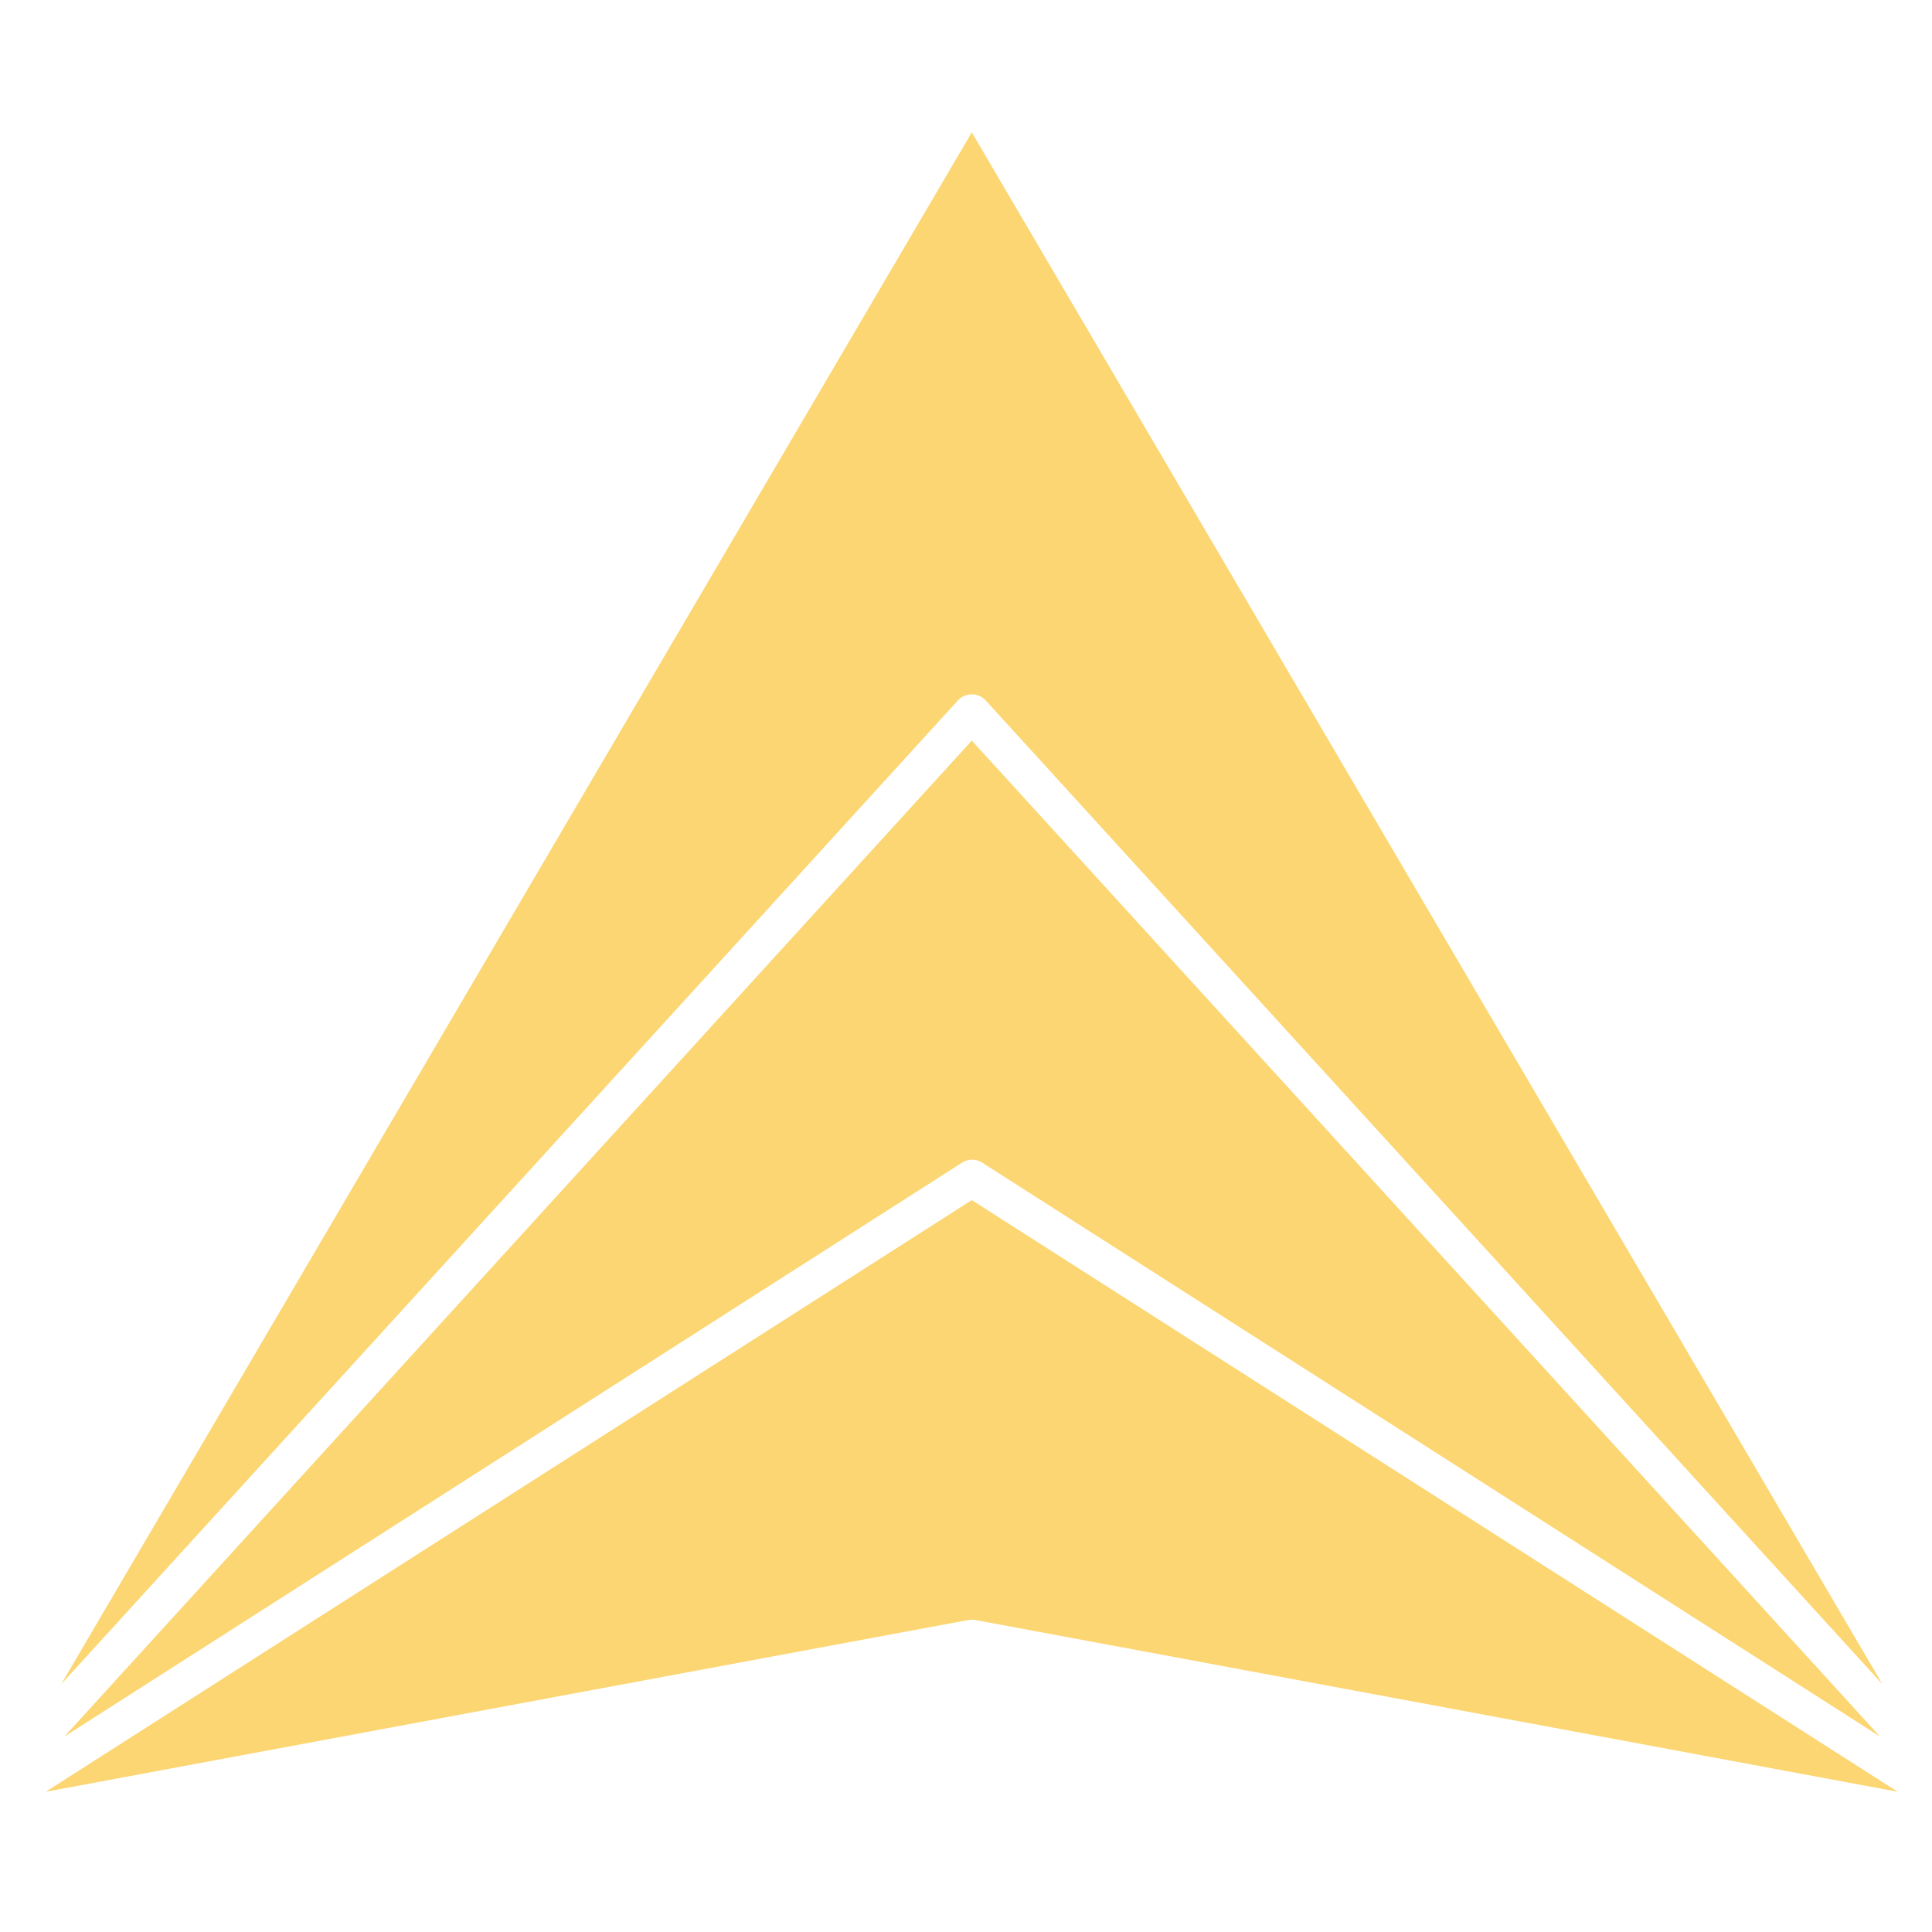
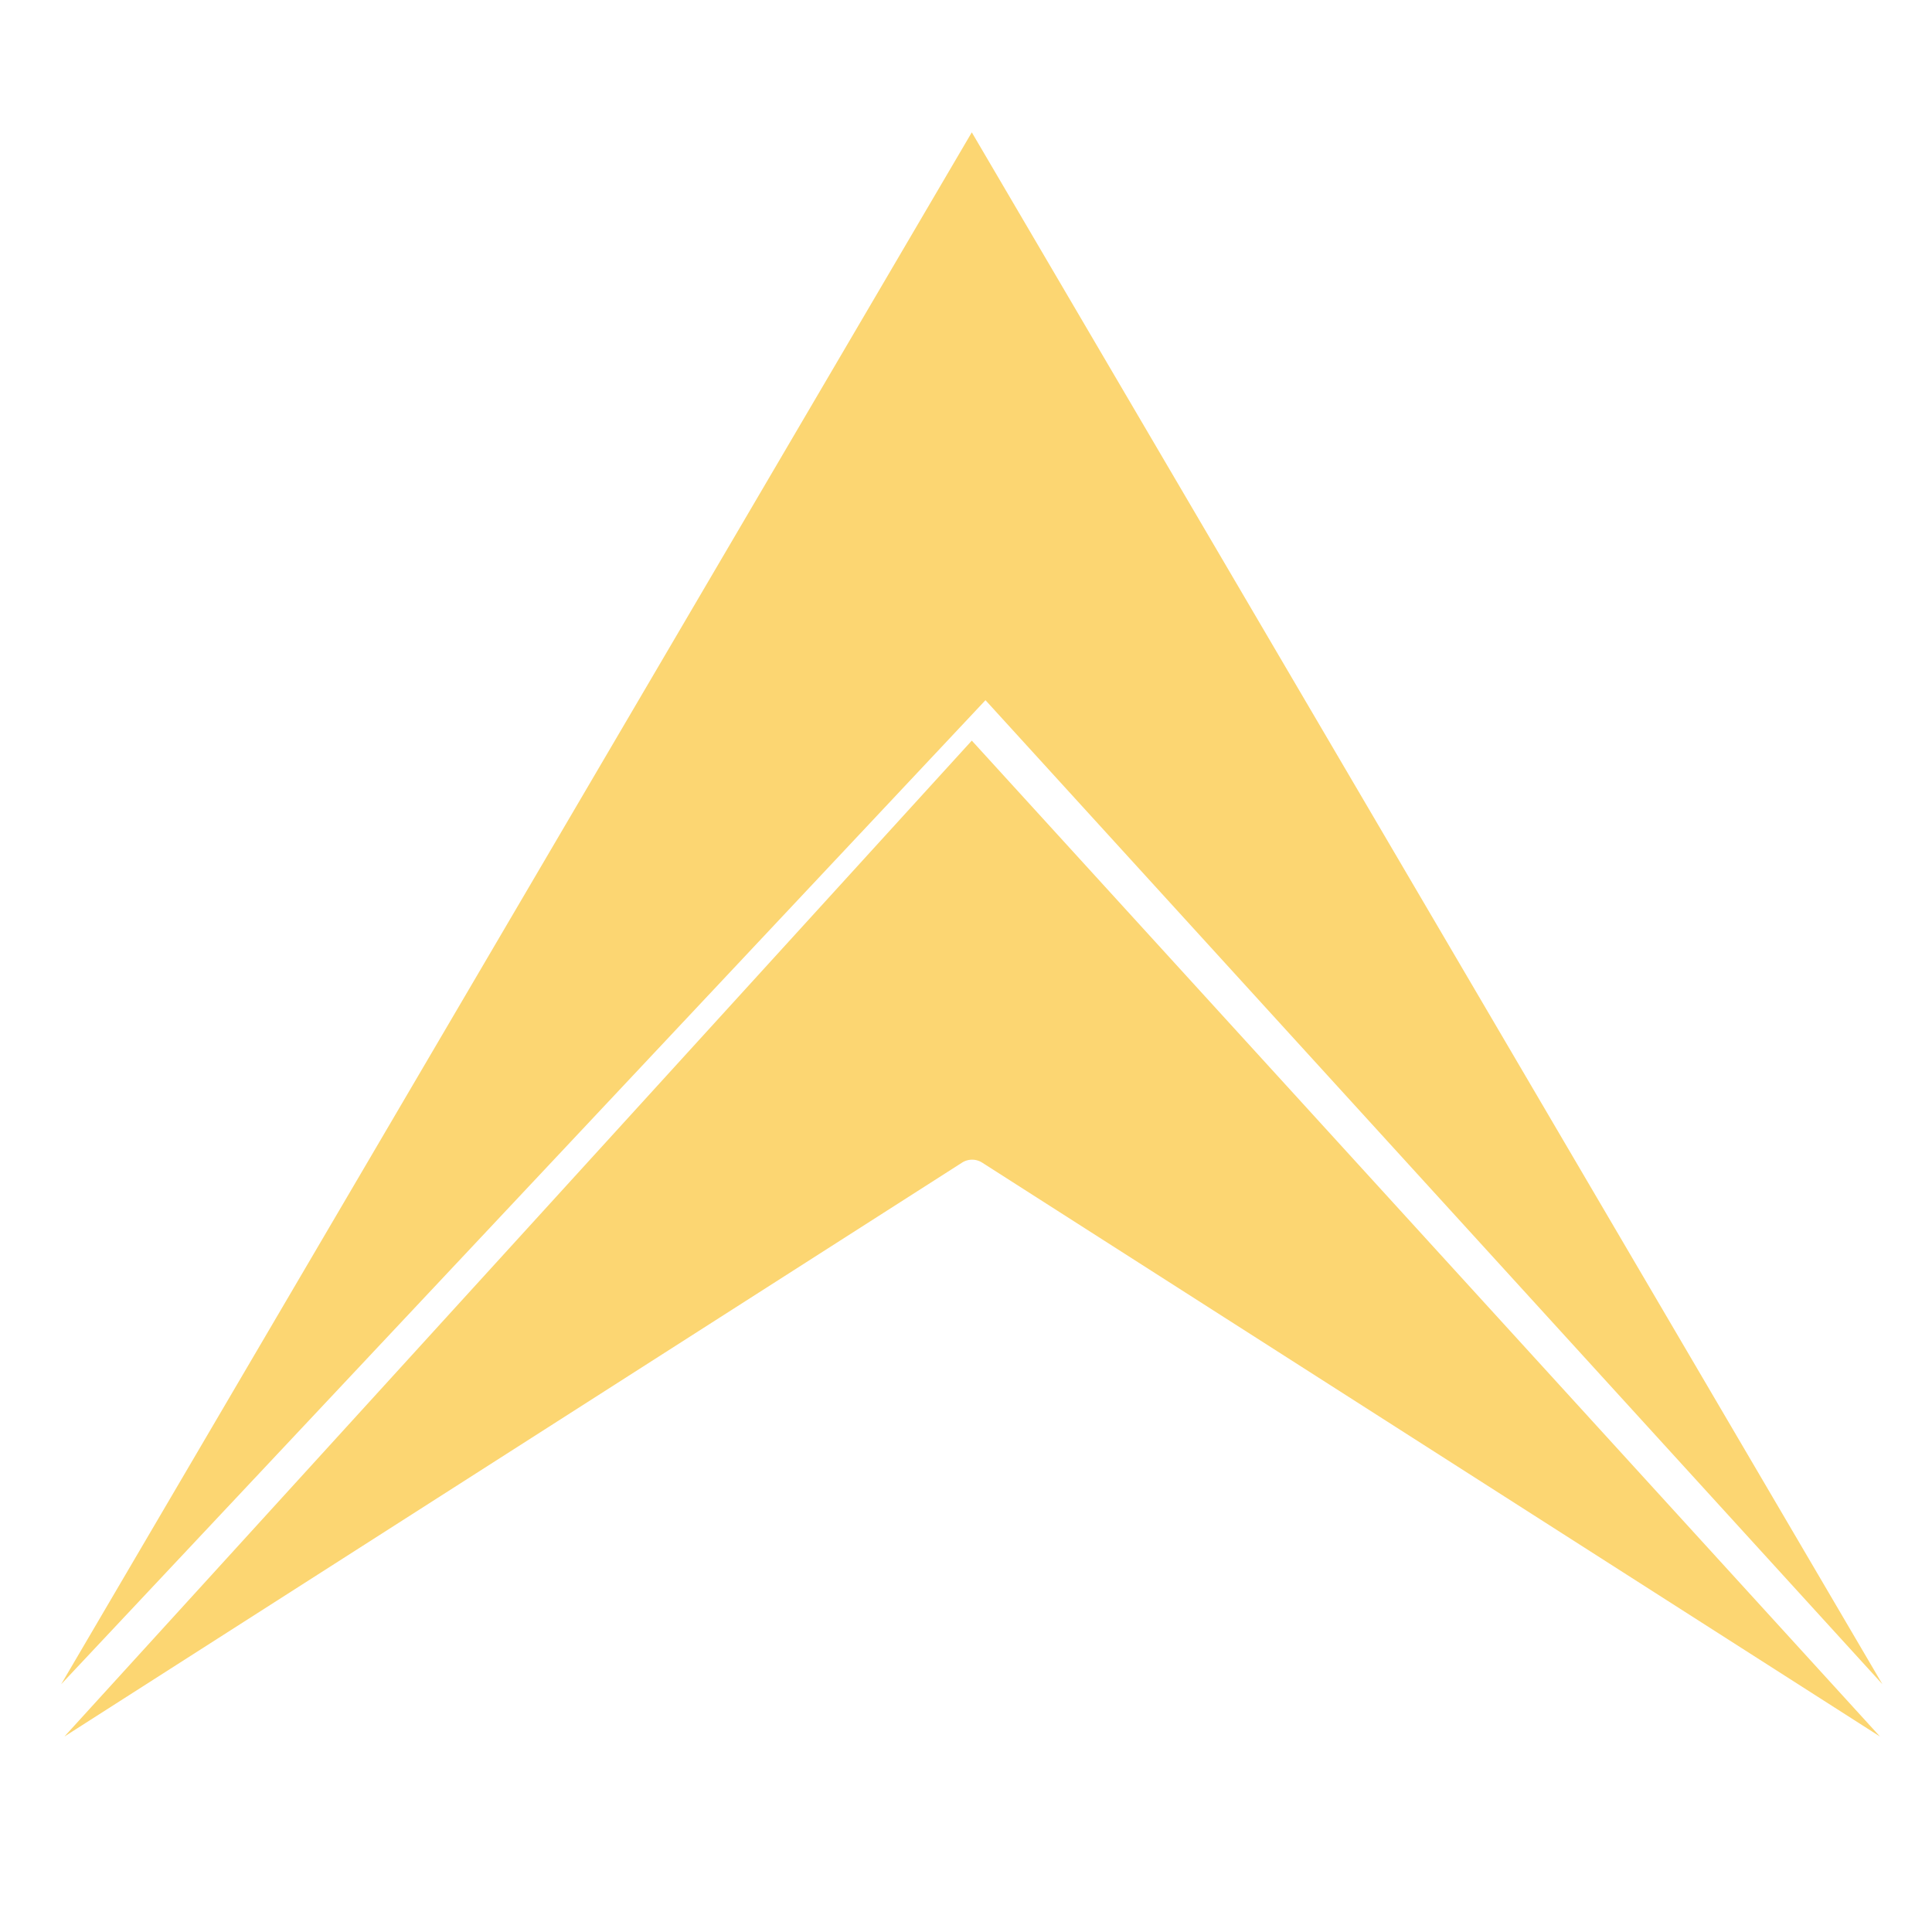
<svg xmlns="http://www.w3.org/2000/svg" viewBox="0 0 120 120">
  <defs>
    <style>.cls-1,.cls-3{fill:none;}.cls-2{clip-path:url(#clip-path);}.cls-3{stroke:#1798bd;stroke-miterlimit:10;stroke-width:3px;}.cls-4{opacity:0.8;}.cls-5{clip-path:url(#clip-path-2);}.cls-6{fill:#fcd672;}</style>
    <clipPath id="clip-path">
-       <rect class="cls-1" x="19.27" y="-572.67" width="765.01" height="301.7" />
-     </clipPath>
+       </clipPath>
    <clipPath id="clip-path-2">
-       <rect class="cls-1" x="-109.36" y="27.44" width="1579.2" height="951.29" />
-     </clipPath>
+       </clipPath>
  </defs>
  <g id="Layer_1" data-name="Layer 1">
    <g class="cls-2">
      <polygon class="cls-3" points="3.77 28.4 -20.23 14.54 -44.24 28.4 -44.24 56.12 -20.23 69.98 3.77 56.12 3.77 28.4" />
      <polygon class="cls-3" points="97.87 -25.79 63.78 -45.47 29.69 -25.79 29.69 13.58 63.78 33.26 97.87 13.57 97.87 -25.79" />
      <polygon class="cls-3" points="57 30 35.77 17.74 14.54 30 14.54 54.52 35.77 66.77 57 54.51 57 30" />
      <polygon class="cls-3" points="127.44 21.78 91.98 1.31 56.52 21.78 56.52 62.73 91.98 83.2 127.44 62.72 127.44 21.78" />
-       <polygon class="cls-3" points="138 -0.6 105.81 -19.18 73.62 -0.59 73.62 36.58 105.82 55.16 138.01 36.58 138 -0.6" />
      <polygon class="cls-3" points="142.61 29.14 119.9 16.02 97.18 29.14 97.18 55.37 119.9 68.48 142.62 55.37 142.61 29.14" />
    </g>
  </g>
  <g id="Layer_2" data-name="Layer 2">
-     <path class="cls-6" d="M60.36,8.22l56.56,96.39L61.21,43.49a1.18,1.18,0,0,0-1.7,0L3.8,104.61Z" />
+     <path class="cls-6" d="M60.36,8.22l56.56,96.39L61.21,43.49L3.8,104.61Z" />
    <path class="cls-6" d="M116.77,107.86,61,72.21a1.16,1.16,0,0,0-1.24,0L4,107.86,60.36,46Z" />
-     <path class="cls-6" d="M60.15,100.62,2.84,111.29,60.36,74.54l57.51,36.75-57.3-10.67A1.48,1.48,0,0,0,60.15,100.62Z" />
  </g>
</svg>